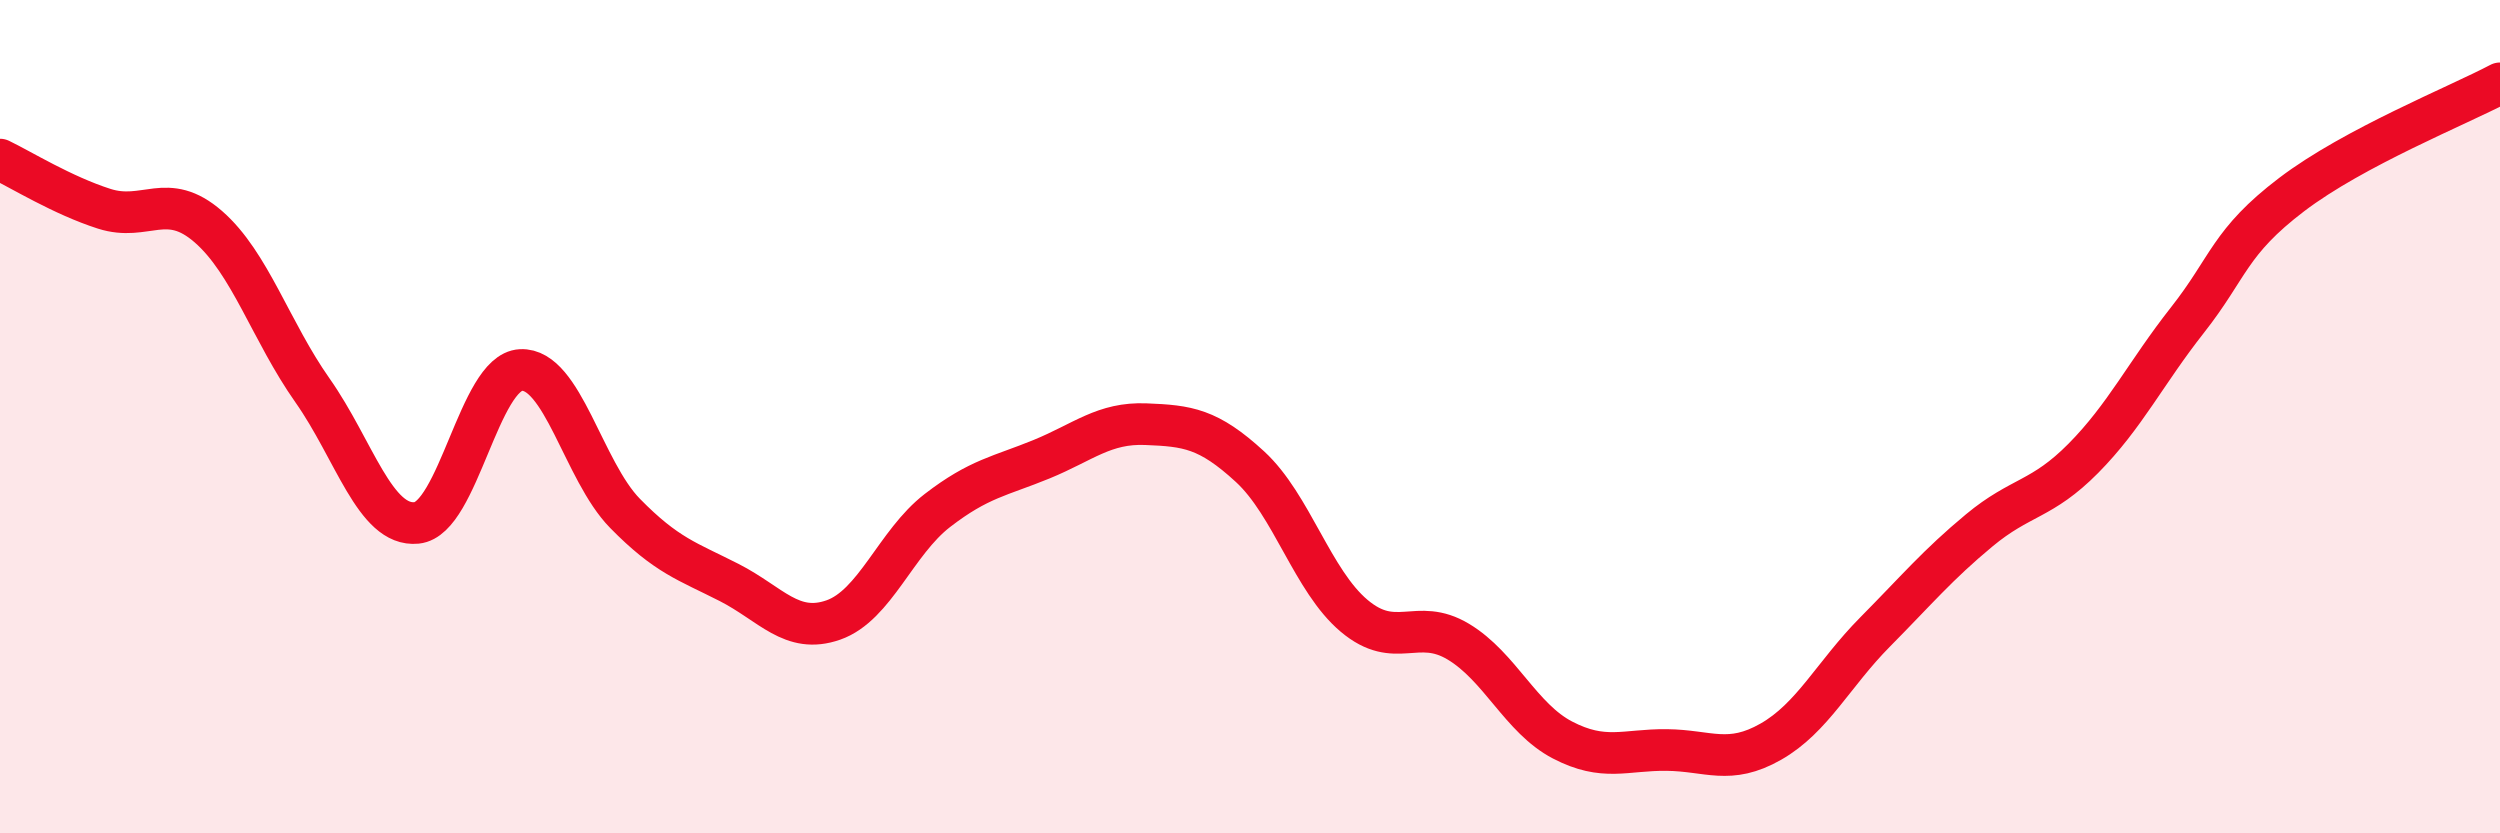
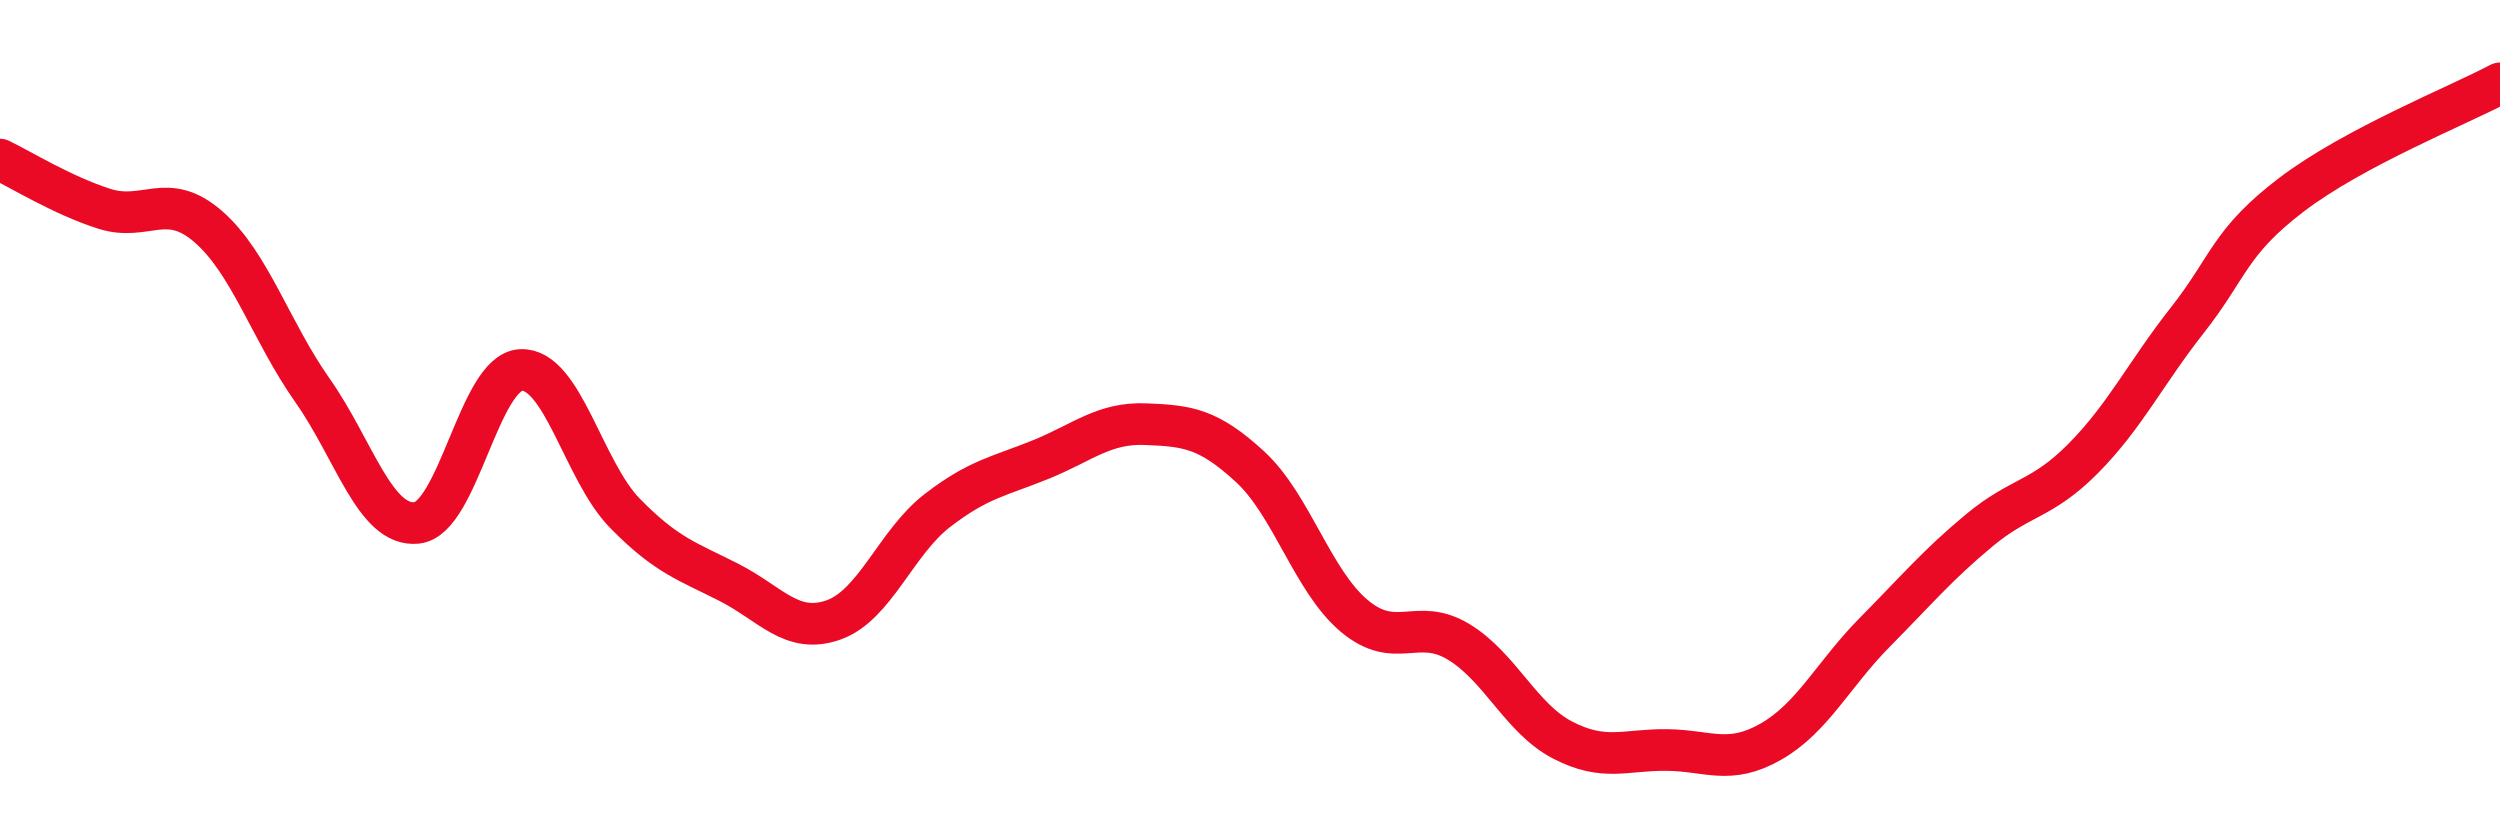
<svg xmlns="http://www.w3.org/2000/svg" width="60" height="20" viewBox="0 0 60 20">
-   <path d="M 0,3.83 C 0.5,4.07 1.5,4.69 2.5,5.01 C 3.5,5.33 4,4.57 5,5.44 C 6,6.31 6.5,7.95 7.5,9.37 C 8.5,10.79 9,12.65 10,12.55 C 11,12.45 11.5,8.93 12.5,8.88 C 13.5,8.83 14,11.3 15,12.32 C 16,13.34 16.5,13.47 17.5,13.98 C 18.5,14.49 19,15.23 20,14.88 C 21,14.53 21.5,13.02 22.5,12.25 C 23.5,11.48 24,11.43 25,11.02 C 26,10.61 26.5,10.14 27.5,10.18 C 28.5,10.22 29,10.28 30,11.2 C 31,12.12 31.5,13.94 32.5,14.78 C 33.5,15.62 34,14.8 35,15.4 C 36,16 36.5,17.24 37.5,17.76 C 38.5,18.28 39,17.99 40,18 C 41,18.01 41.5,18.37 42.5,17.8 C 43.5,17.23 44,16.18 45,15.17 C 46,14.16 46.5,13.56 47.5,12.73 C 48.5,11.9 49,12.01 50,11 C 51,9.99 51.5,8.95 52.5,7.68 C 53.5,6.41 53.5,5.81 55,4.67 C 56.5,3.53 59,2.53 60,2L60 20L0 20Z" fill="#EB0A25" opacity="0.1" stroke-linecap="round" stroke-linejoin="round" />
  <path d="M 0,3.83 C 0.5,4.07 1.5,4.69 2.5,5.01 C 3.5,5.33 4,4.57 5,5.44 C 6,6.31 6.5,7.95 7.5,9.37 C 8.5,10.79 9,12.65 10,12.55 C 11,12.45 11.5,8.93 12.5,8.88 C 13.5,8.83 14,11.3 15,12.32 C 16,13.34 16.5,13.47 17.5,13.98 C 18.5,14.49 19,15.23 20,14.88 C 21,14.53 21.5,13.02 22.5,12.25 C 23.5,11.48 24,11.43 25,11.02 C 26,10.61 26.5,10.14 27.5,10.18 C 28.5,10.22 29,10.28 30,11.2 C 31,12.12 31.5,13.94 32.5,14.78 C 33.5,15.62 34,14.8 35,15.4 C 36,16 36.5,17.24 37.5,17.76 C 38.5,18.28 39,17.99 40,18 C 41,18.01 41.5,18.37 42.5,17.8 C 43.5,17.23 44,16.18 45,15.17 C 46,14.16 46.5,13.56 47.5,12.73 C 48.5,11.9 49,12.01 50,11 C 51,9.99 51.5,8.95 52.5,7.68 C 53.5,6.41 53.5,5.81 55,4.67 C 56.5,3.53 59,2.53 60,2" stroke="#EB0A25" stroke-width="1" fill="none" stroke-linecap="round" stroke-linejoin="round" />
</svg>